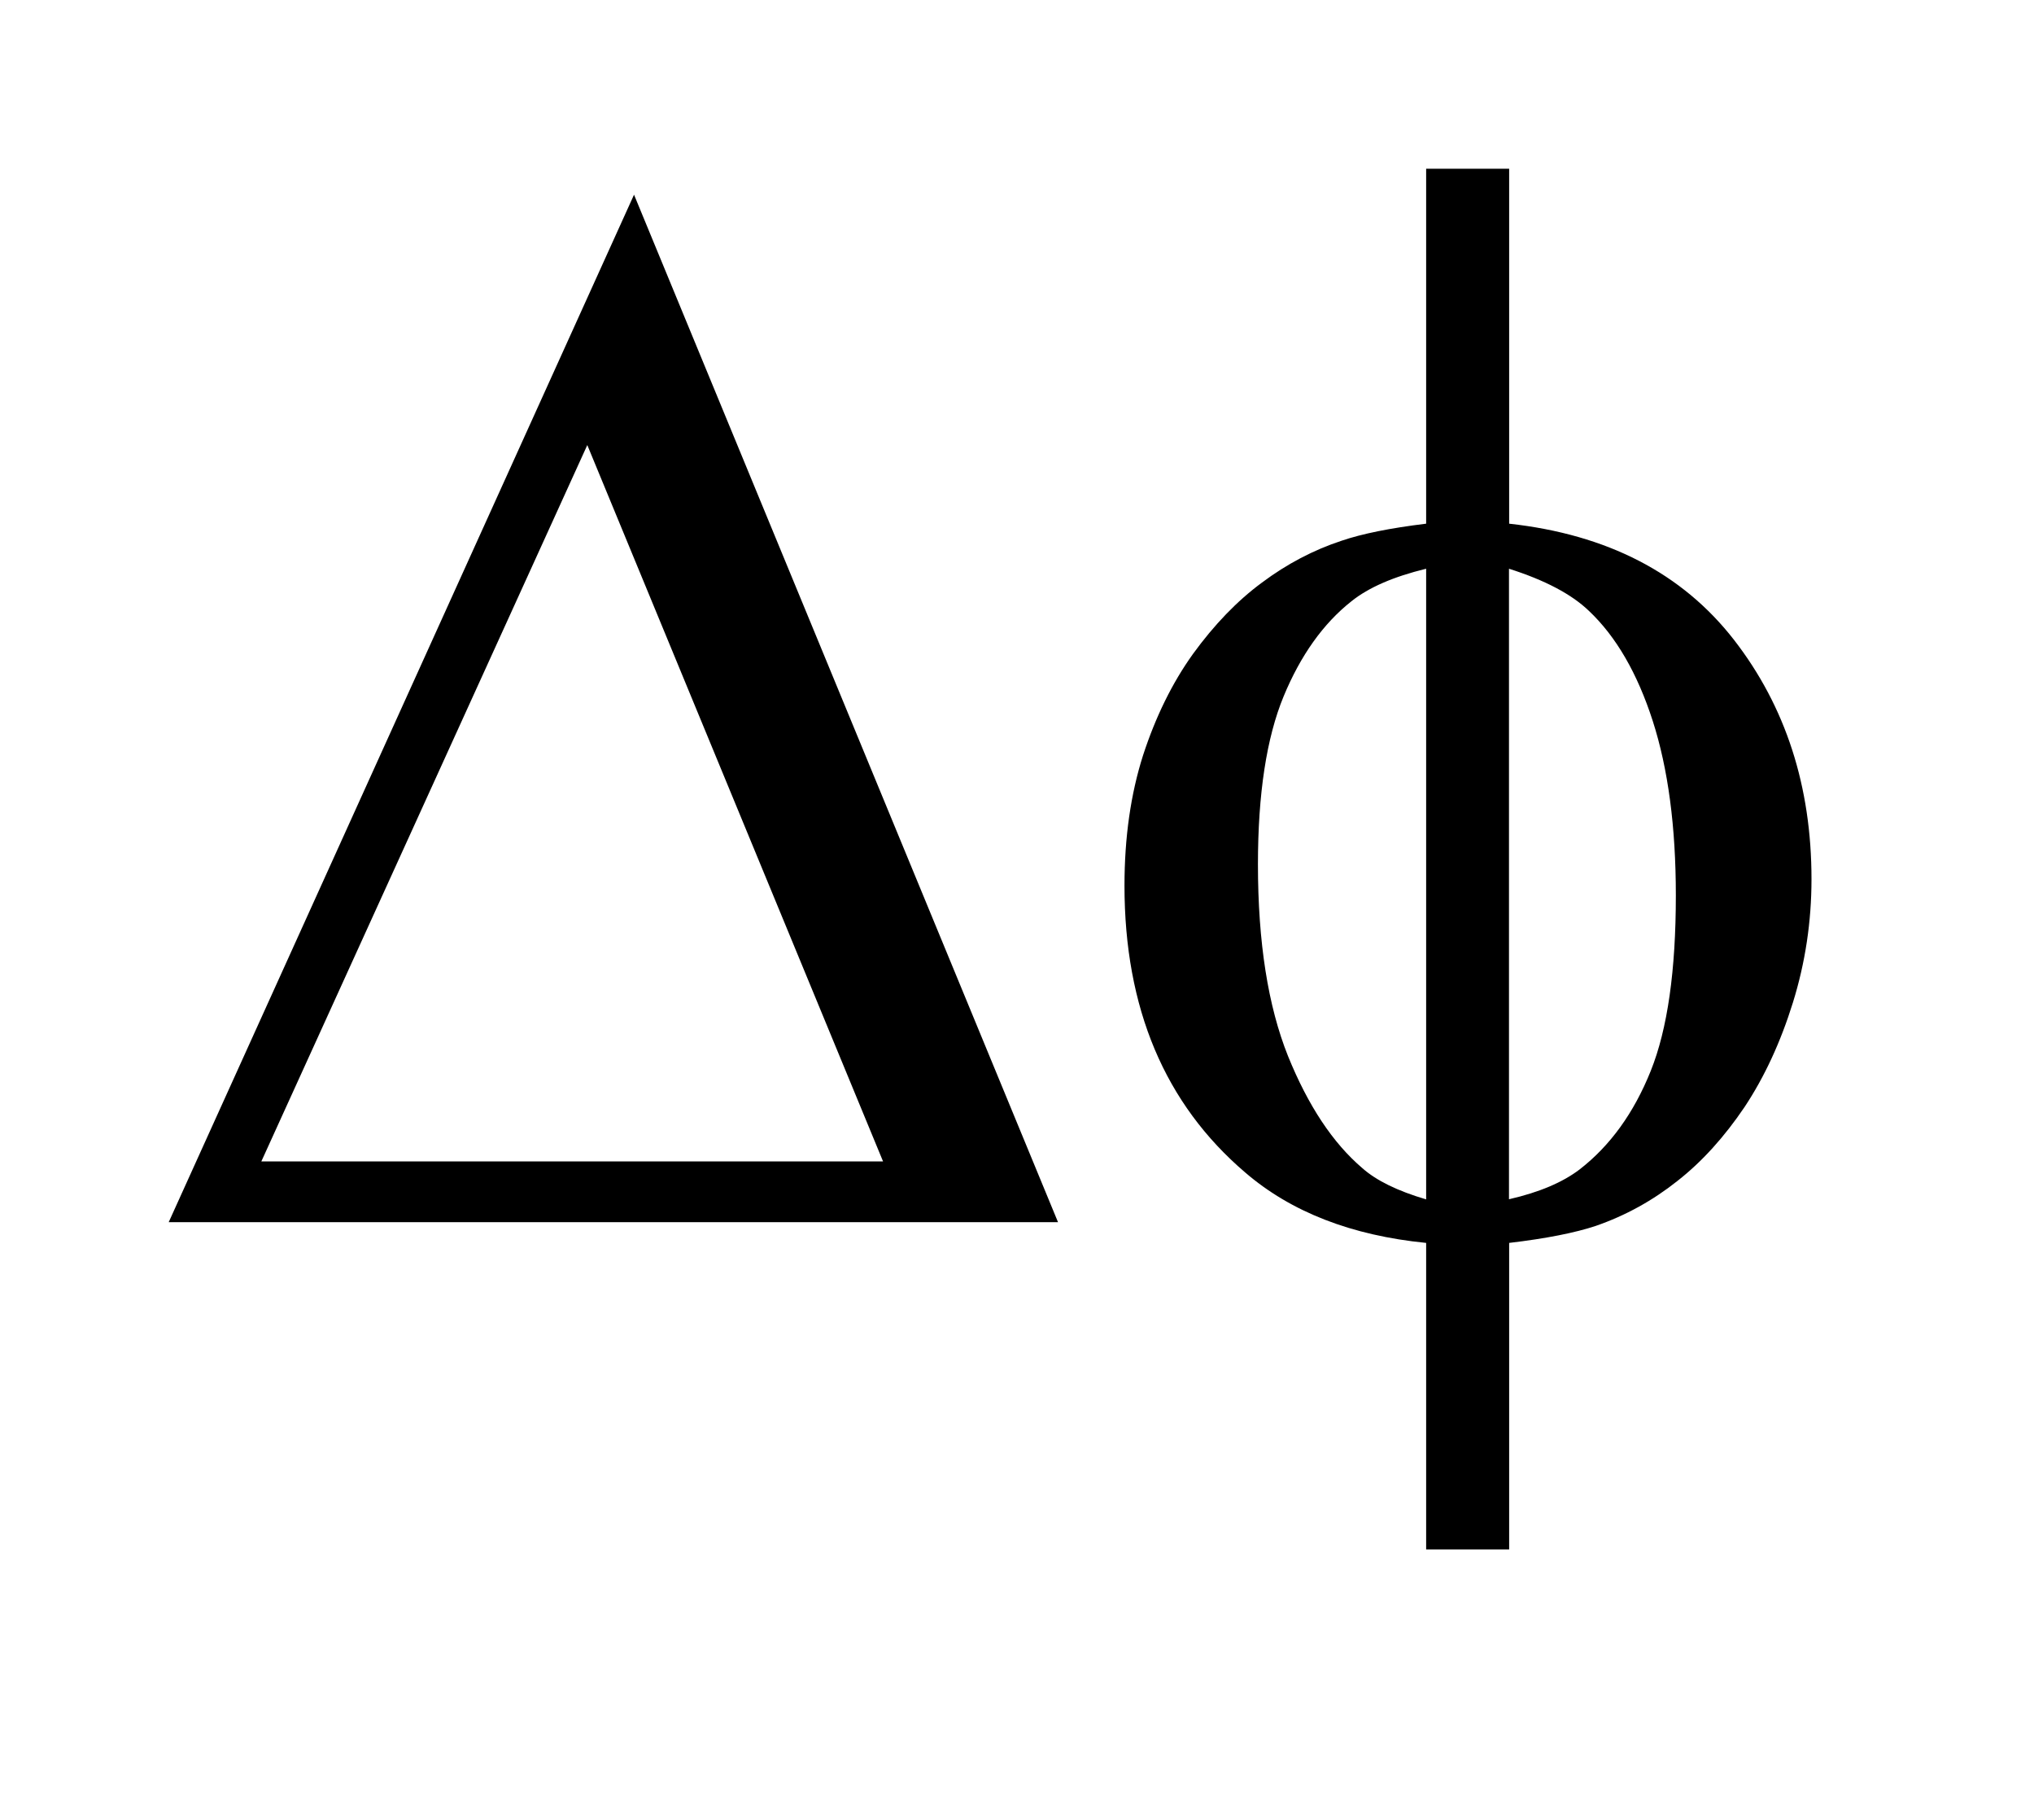
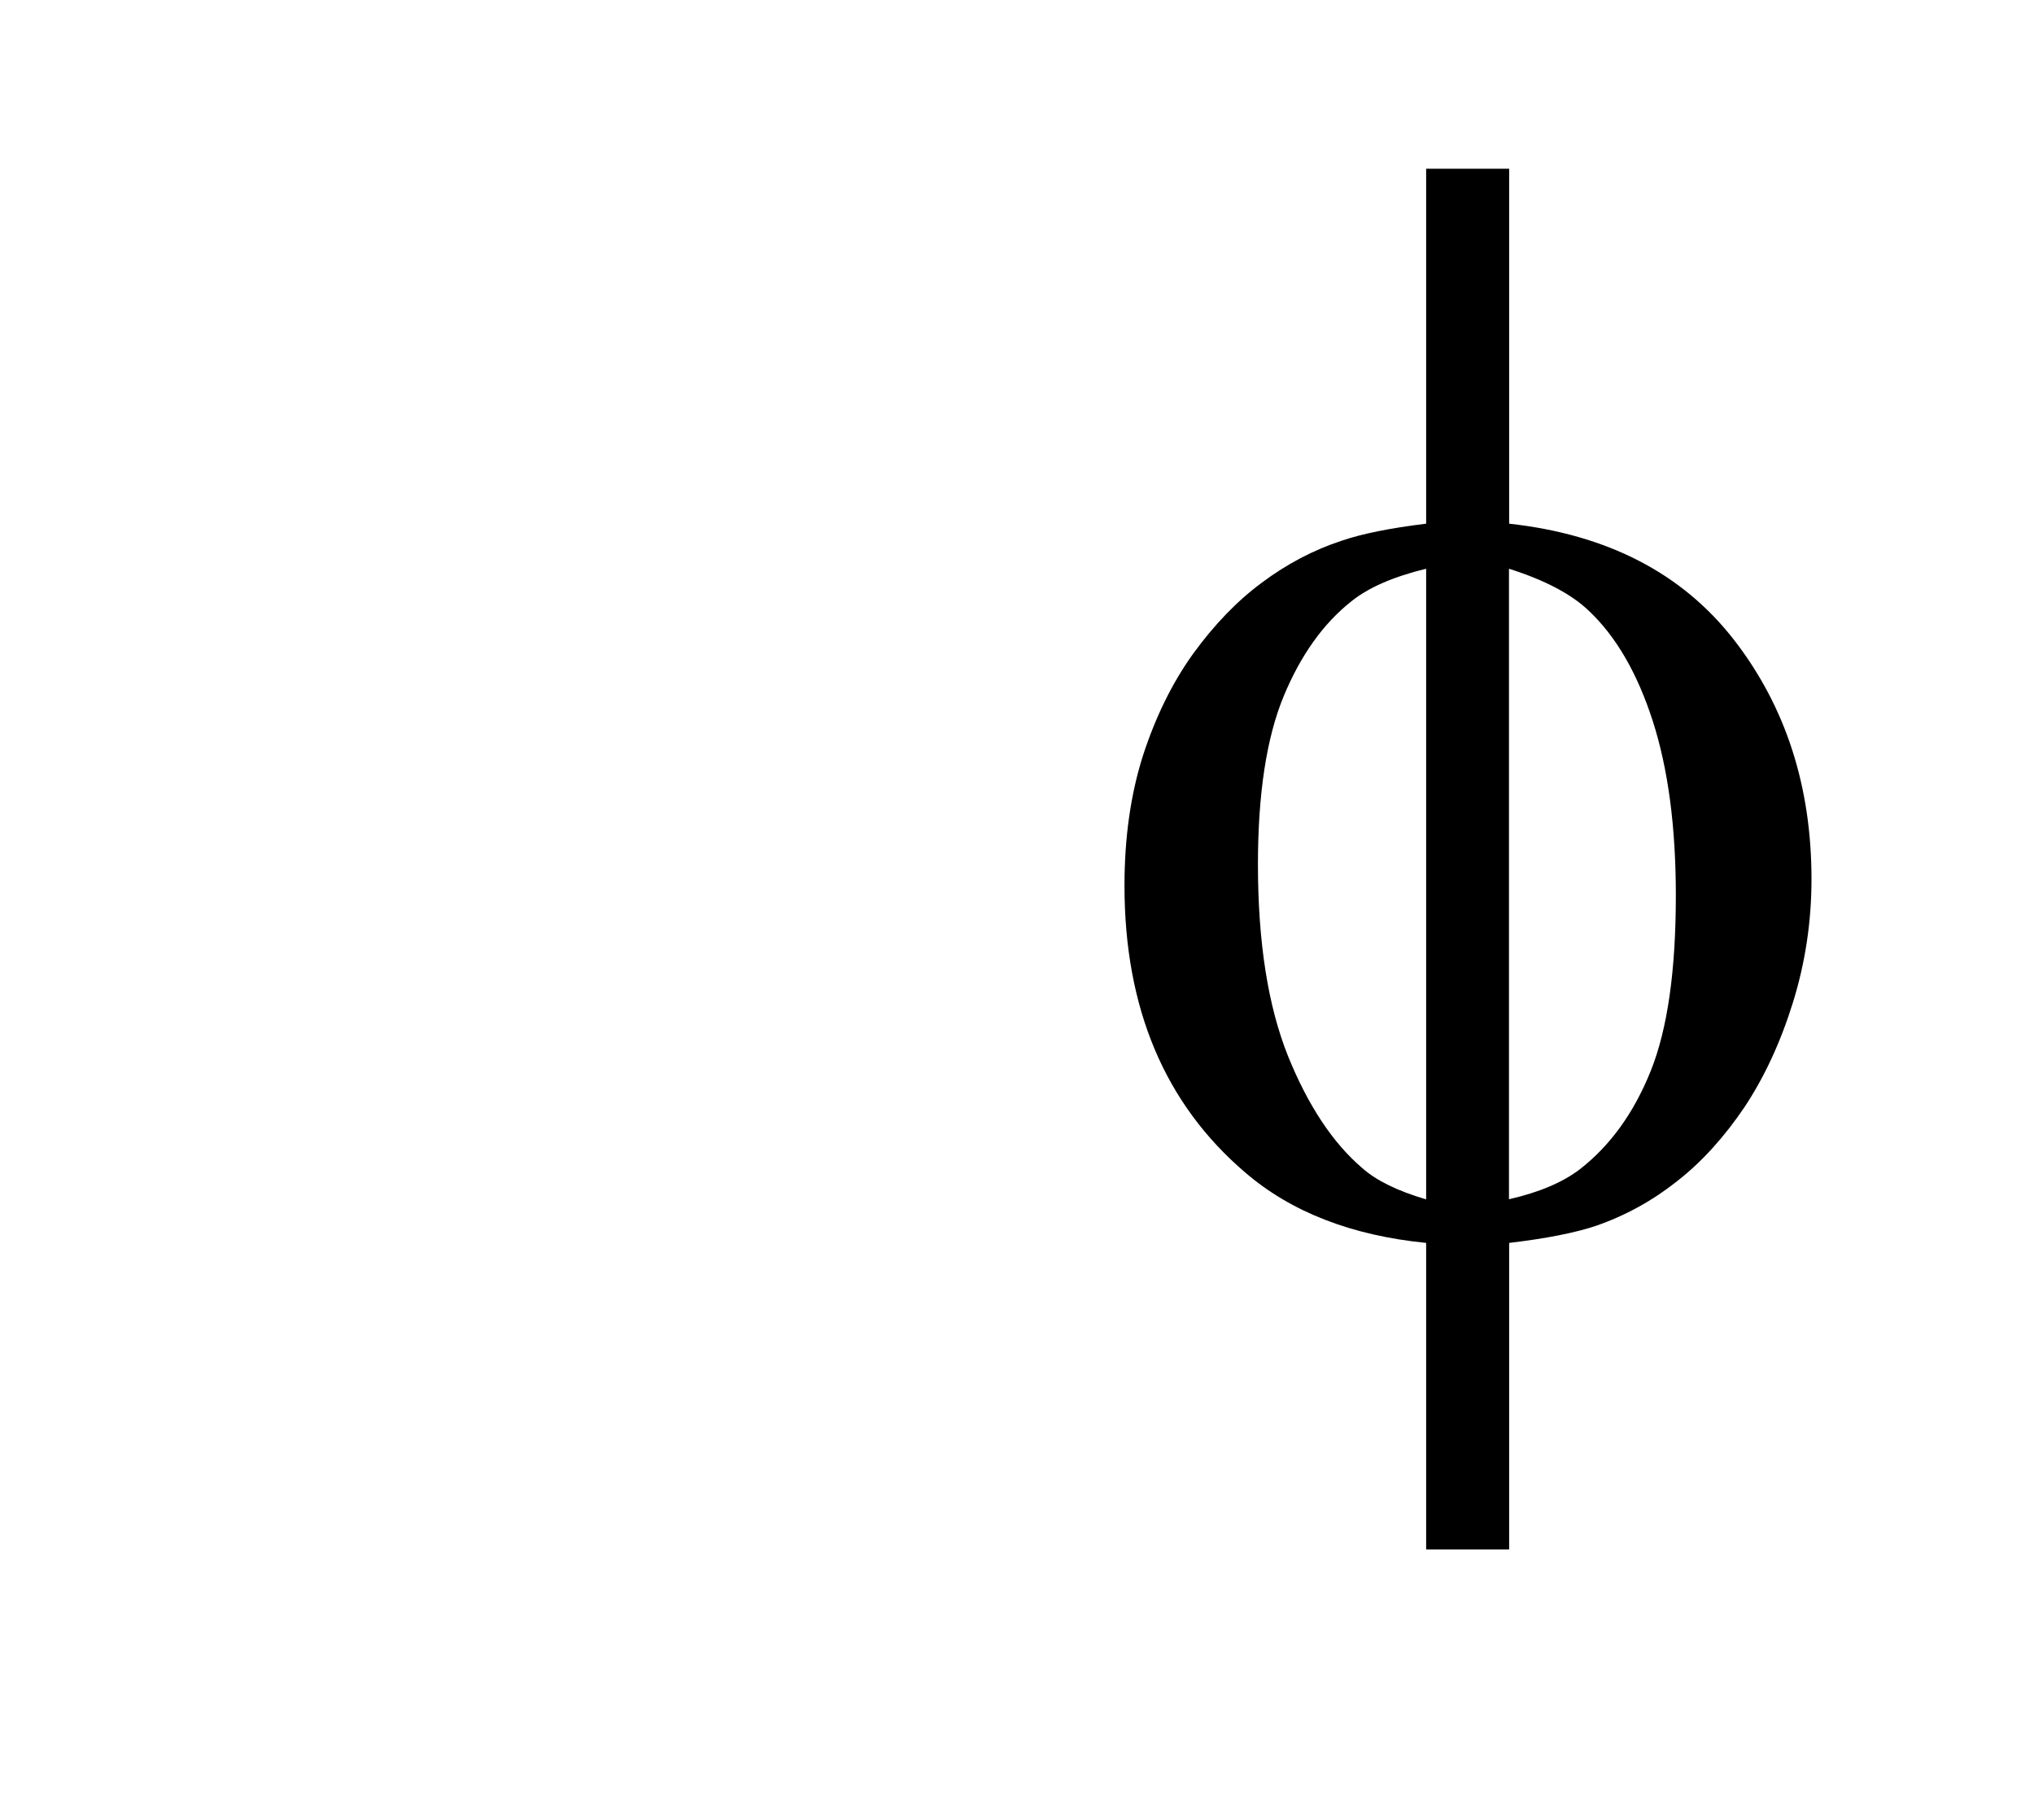
<svg xmlns="http://www.w3.org/2000/svg" stroke-dasharray="none" shape-rendering="auto" font-family="'Dialog'" text-rendering="auto" width="19" fill-opacity="1" color-interpolation="auto" color-rendering="auto" preserveAspectRatio="xMidYMid meet" font-size="12px" viewBox="0 0 19 17" fill="black" stroke="black" image-rendering="auto" stroke-miterlimit="10" stroke-linecap="square" stroke-linejoin="miter" font-style="normal" stroke-width="1" height="17" stroke-dashoffset="0" font-weight="normal" stroke-opacity="1">
  <defs id="genericDefs" />
  <g>
    <defs id="defs1">
      <clipPath clipPathUnits="userSpaceOnUse" id="clipPath1">
        <path d="M-1 -1 L10.737 -1 L10.737 9.184 L-1 9.184 L-1 -1 Z" />
      </clipPath>
      <clipPath clipPathUnits="userSpaceOnUse" id="clipPath2">
        <path d="M-0 -0 L-0 8.185 L9.737 8.185 L9.737 -0 Z" />
      </clipPath>
    </defs>
    <g transform="scale(1.576,1.576) translate(1,1)">
-       <path d="M5.271 6.244 L0 6.244 L2.758 0.154 L5.271 6.244 ZM4.234 5.884 L2.481 1.638 L0.549 5.884 L4.234 5.884 Z" stroke="none" clip-path="url(#clipPath2)" />
-     </g>
+       </g>
    <g transform="matrix(1.576,0,0,1.576,1.576,1.576)">
      <path d="M7.945 2.104 C8.527 2.168 8.971 2.398 9.278 2.793 C9.584 3.188 9.737 3.661 9.737 4.211 C9.737 4.463 9.7 4.707 9.627 4.942 C9.554 5.177 9.458 5.384 9.34 5.562 C9.221 5.738 9.089 5.885 8.942 6 C8.796 6.116 8.635 6.205 8.459 6.266 C8.336 6.307 8.165 6.341 7.945 6.367 L7.945 8.184 L7.453 8.184 L7.453 6.367 C7.011 6.323 6.653 6.184 6.381 5.95 C5.904 5.543 5.665 4.976 5.665 4.25 C5.665 3.963 5.702 3.706 5.775 3.477 C5.849 3.25 5.947 3.049 6.071 2.876 C6.196 2.704 6.332 2.562 6.48 2.453 C6.627 2.343 6.785 2.26 6.952 2.205 C7.072 2.164 7.239 2.13 7.453 2.104 L7.453 0 L7.945 0 L7.945 2.104 ZM7.453 2.371 C7.26 2.418 7.112 2.482 7.01 2.564 C6.843 2.696 6.709 2.884 6.608 3.128 C6.507 3.373 6.456 3.705 6.456 4.123 C6.456 4.586 6.516 4.964 6.634 5.259 C6.753 5.553 6.9 5.775 7.075 5.924 C7.157 5.997 7.283 6.059 7.453 6.109 L7.453 2.371 ZM7.945 6.108 C8.124 6.067 8.262 6.008 8.362 5.932 C8.544 5.791 8.684 5.597 8.784 5.348 C8.884 5.099 8.933 4.752 8.933 4.307 C8.933 3.9 8.887 3.556 8.796 3.273 C8.705 2.991 8.579 2.773 8.418 2.621 C8.314 2.521 8.155 2.438 7.944 2.371 L7.944 6.108 Z" stroke="none" clip-path="url(#clipPath2)" />
    </g>
  </g>
</svg>